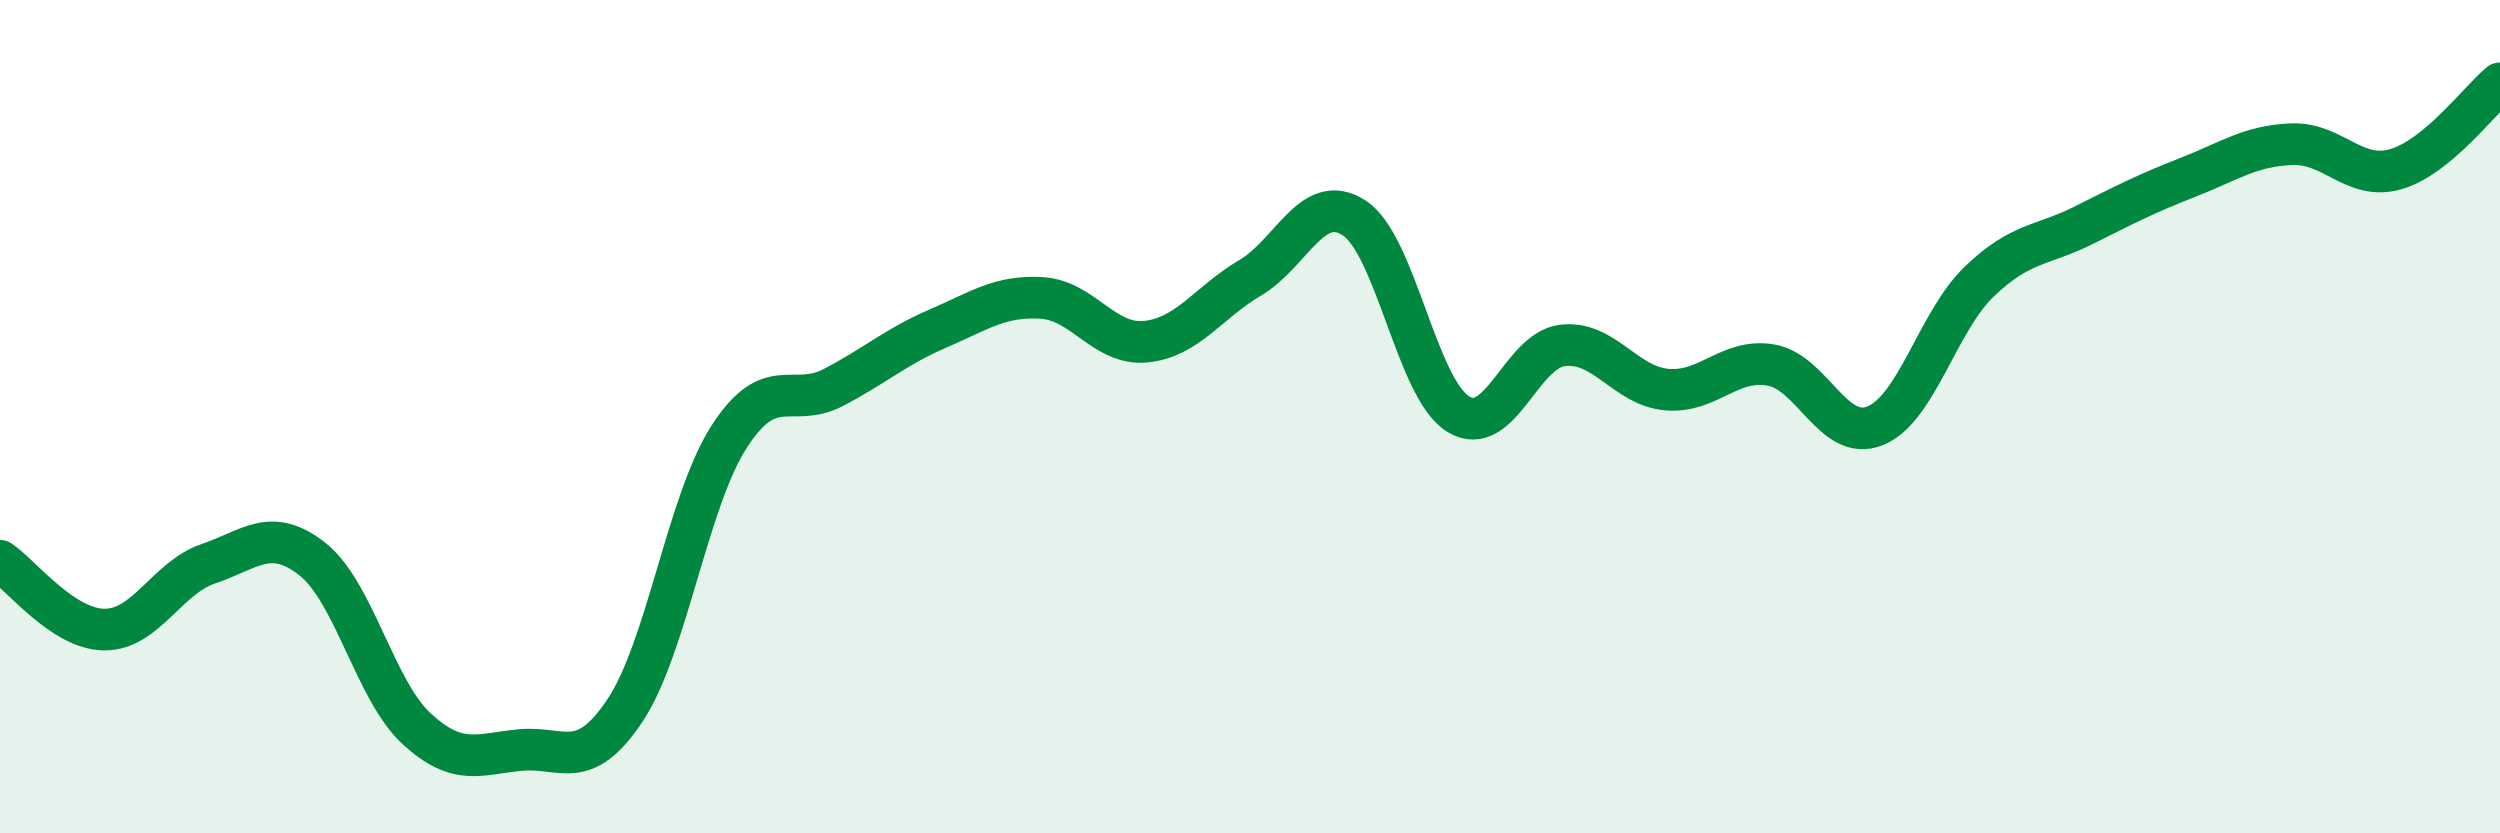
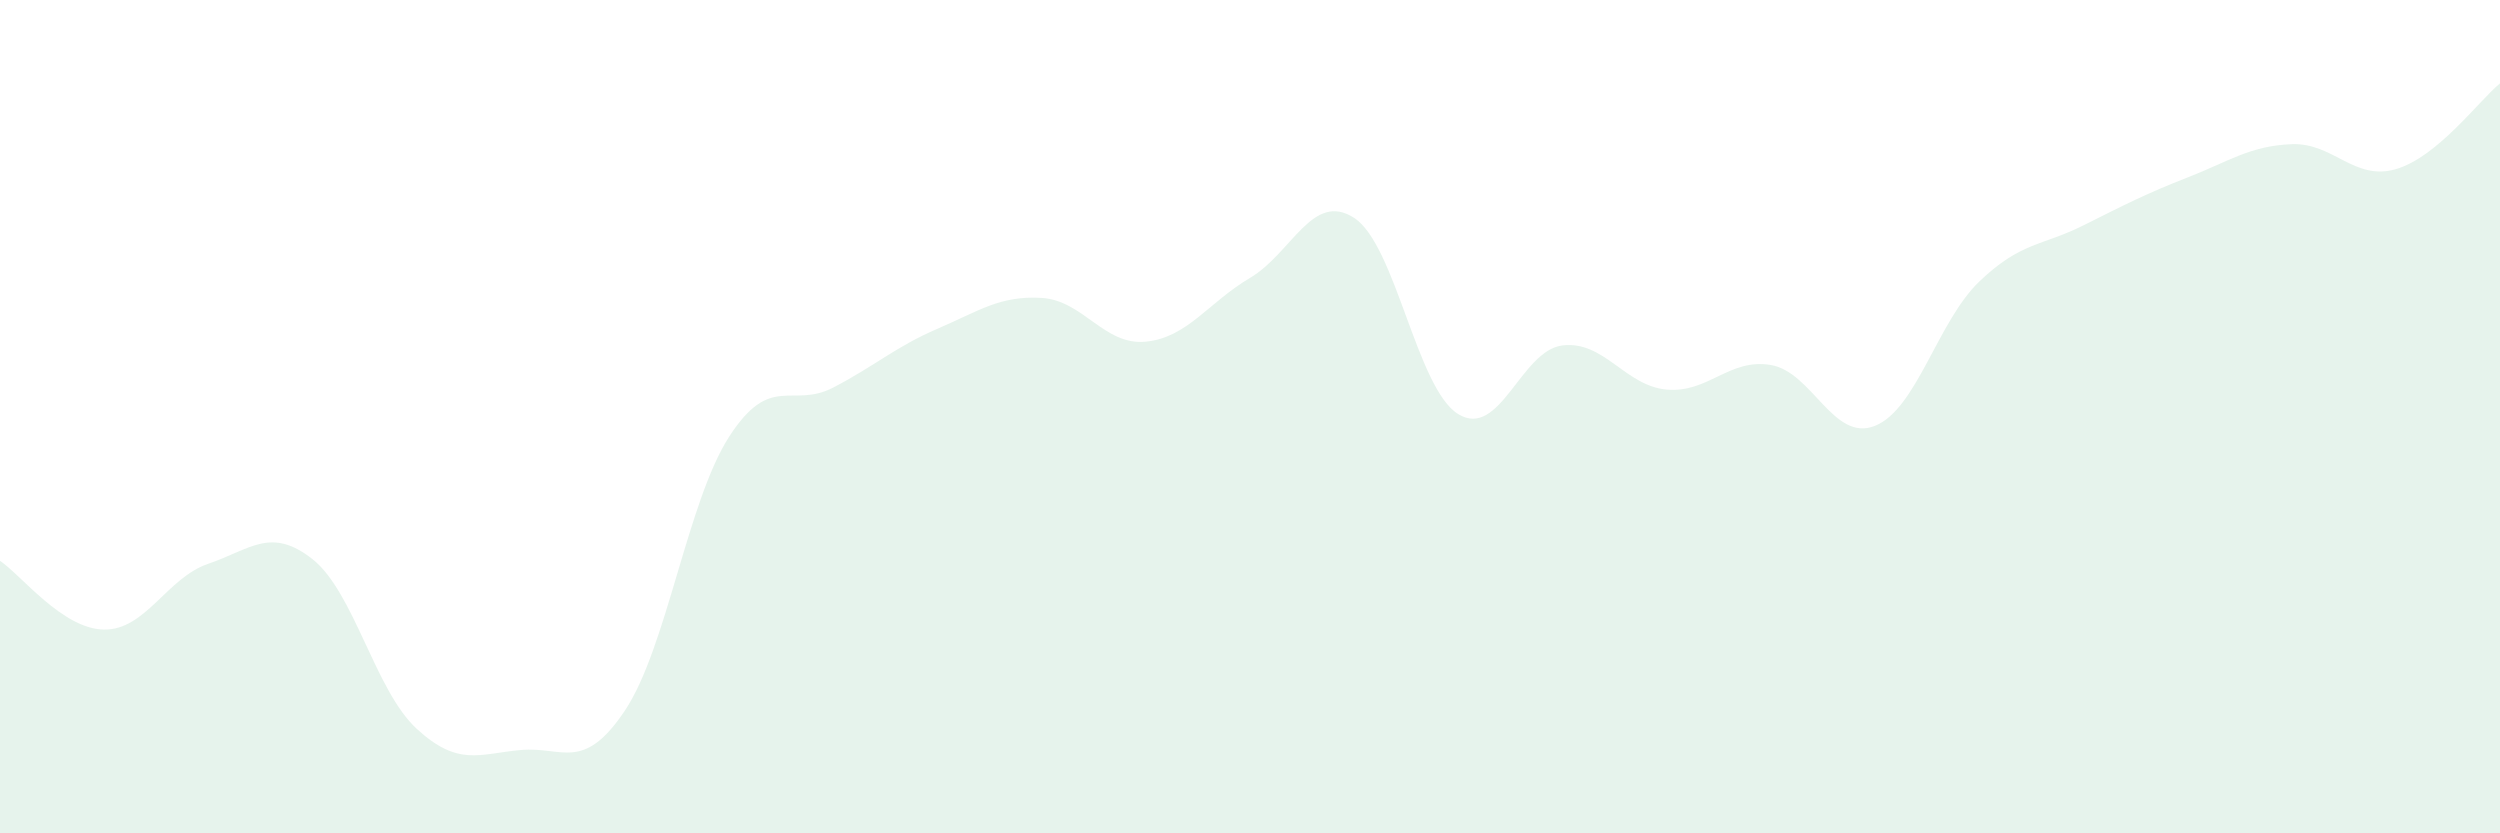
<svg xmlns="http://www.w3.org/2000/svg" width="60" height="20" viewBox="0 0 60 20">
  <path d="M 0,13.46 C 0.5,13.79 1.5,15.1 2.5,15.11 C 3.5,15.12 4,13.87 5,13.53 C 6,13.19 6.5,12.63 7.5,13.42 C 8.5,14.21 9,16.57 10,17.49 C 11,18.41 11.5,18.09 12.5,18 C 13.5,17.91 14,18.55 15,17.05 C 16,15.55 16.5,12.03 17.5,10.48 C 18.5,8.93 19,9.82 20,9.3 C 21,8.78 21.5,8.32 22.5,7.89 C 23.5,7.46 24,7.09 25,7.15 C 26,7.21 26.5,8.3 27.5,8.2 C 28.5,8.1 29,7.26 30,6.67 C 31,6.08 31.5,4.58 32.5,5.23 C 33.5,5.88 34,9.33 35,9.94 C 36,10.55 36.5,8.41 37.5,8.29 C 38.5,8.17 39,9.26 40,9.35 C 41,9.44 41.5,8.59 42.5,8.76 C 43.5,8.93 44,10.62 45,10.22 C 46,9.82 46.5,7.72 47.5,6.76 C 48.5,5.8 49,5.91 50,5.41 C 51,4.91 51.5,4.65 52.5,4.26 C 53.5,3.87 54,3.5 55,3.46 C 56,3.42 56.5,4.35 57.5,4.06 C 58.5,3.77 59.5,2.41 60,2L60 20L0 20Z" fill="#008740" opacity="0.1" stroke-linecap="round" stroke-linejoin="round" />
-   <path d="M 0,13.46 C 0.5,13.79 1.5,15.1 2.5,15.11 C 3.5,15.12 4,13.87 5,13.53 C 6,13.19 6.5,12.63 7.5,13.42 C 8.5,14.21 9,16.57 10,17.49 C 11,18.41 11.5,18.09 12.5,18 C 13.5,17.91 14,18.55 15,17.05 C 16,15.55 16.5,12.03 17.5,10.48 C 18.5,8.93 19,9.82 20,9.3 C 21,8.78 21.5,8.32 22.5,7.89 C 23.5,7.46 24,7.09 25,7.15 C 26,7.21 26.5,8.3 27.5,8.2 C 28.5,8.1 29,7.26 30,6.67 C 31,6.08 31.5,4.58 32.5,5.23 C 33.5,5.88 34,9.33 35,9.94 C 36,10.55 36.5,8.41 37.5,8.29 C 38.5,8.17 39,9.26 40,9.35 C 41,9.44 41.5,8.59 42.5,8.76 C 43.5,8.93 44,10.62 45,10.22 C 46,9.82 46.5,7.72 47.5,6.76 C 48.5,5.8 49,5.91 50,5.41 C 51,4.91 51.5,4.65 52.5,4.26 C 53.5,3.87 54,3.5 55,3.46 C 56,3.42 56.5,4.35 57.5,4.06 C 58.5,3.77 59.5,2.41 60,2" stroke="#008740" stroke-width="1" fill="none" stroke-linecap="round" stroke-linejoin="round" />
</svg>